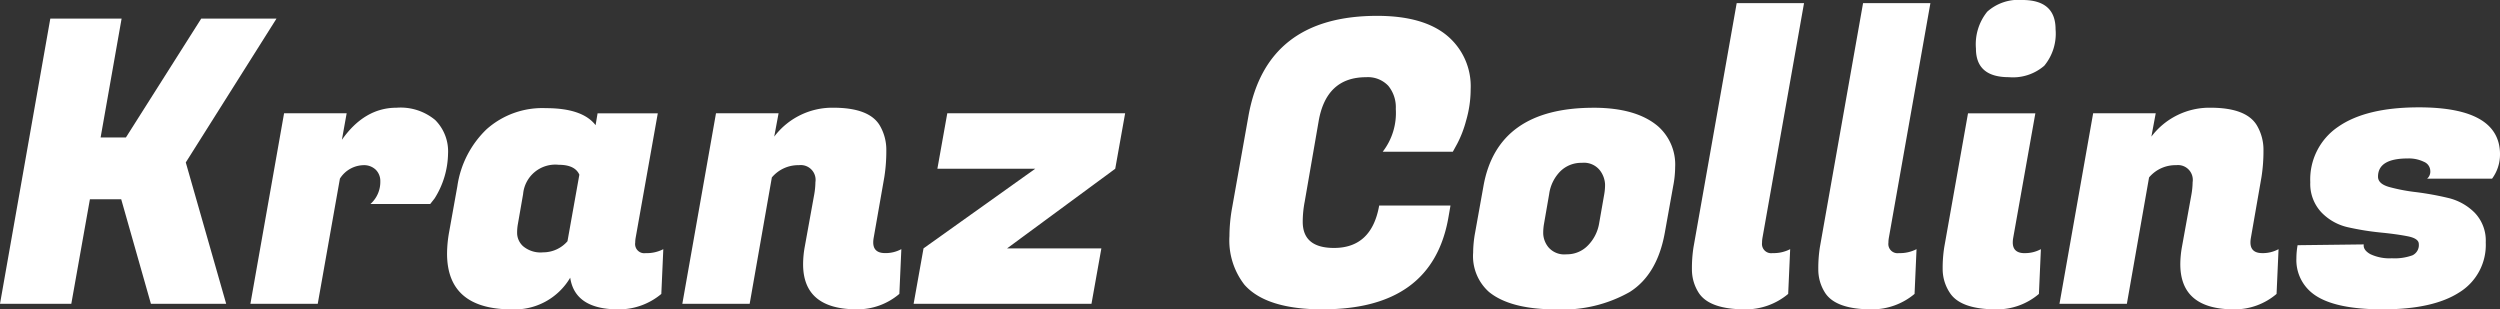
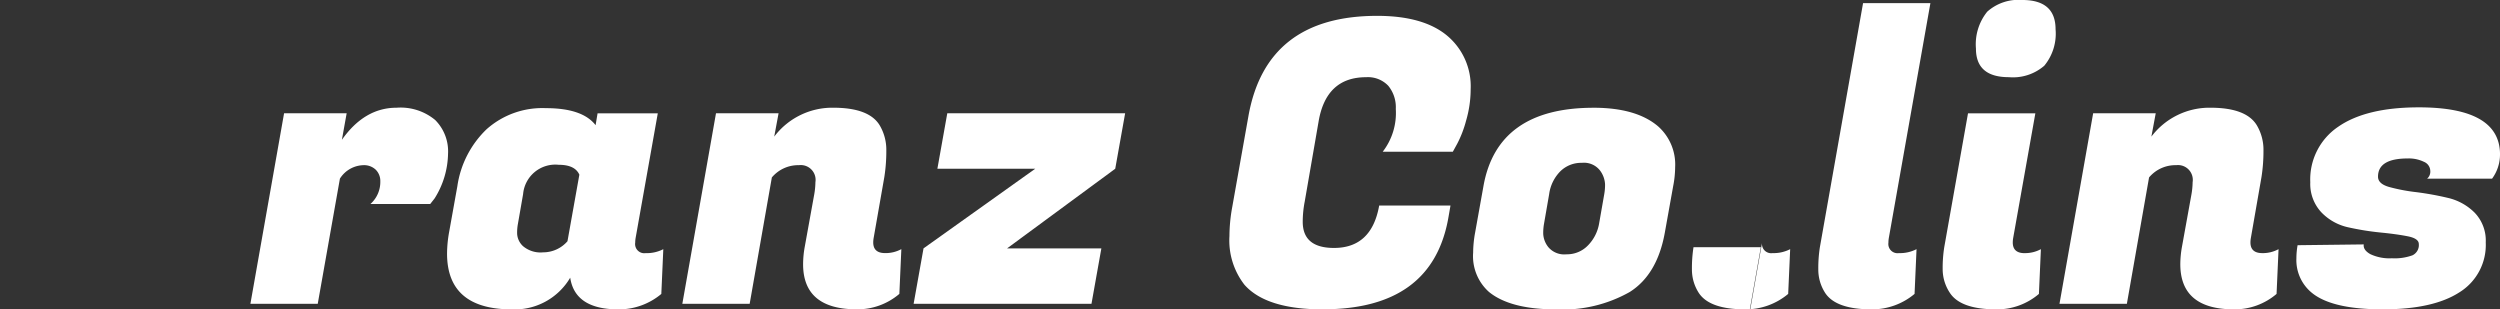
<svg xmlns="http://www.w3.org/2000/svg" width="262.059" height="32.43" viewBox="0 0 262.059 32.43">
  <rect x="0" y="0" width="262.059" height="32.43" fill="#333333" stroke="none" />
  <g id="Group_50543" data-name="Group 50543" transform="translate(23927.5 10547)">
-     <path id="Path_12930" data-name="Path 12930" d="M21.093,3.723,13.2,16.18H10.547l2.2-12.457H5.273L0,33.619H7.474L9.425,22.657h3.28L15.82,33.619h7.889L19.474,18.8,28.983,3.723Z" transform="translate(-23927.5 -10548.772)" fill="#fff" />
    <path id="Path_12931" data-name="Path 12931" d="M70.8,26.365a9.062,9.062,0,0,1-1.412,4.692l-.457.581H62.663A3.087,3.087,0,0,0,63.7,29.271a1.664,1.664,0,0,0-.477-1.225,1.773,1.773,0,0,0-1.309-.477,3,3,0,0,0-2.449,1.411L57.141,42.1H50.082l3.53-19.972h6.56l-.5,2.782q2.368-3.364,5.731-3.364a5.664,5.664,0,0,1,4.049,1.288A4.647,4.647,0,0,1,70.8,26.365" transform="translate(-23951.334 -10557.254)" fill="#fff" />
    <path id="Path_12932" data-name="Path 12932" d="M109.127,35.745a.963.963,0,0,0,1.1,1.08,3.764,3.764,0,0,0,1.848-.415l-.208,4.692a6.927,6.927,0,0,1-4.485,1.619q-4.568,0-5.066-3.321a6.753,6.753,0,0,1-6.1,3.321q-6.81,0-6.809-5.854a12.992,12.992,0,0,1,.208-2.2l.872-4.859a10.325,10.325,0,0,1,3.052-5.958,8.778,8.778,0,0,1,6.228-2.222q3.84,0,5.211,1.786l.207-1.245h6.312l-2.326,13.079a3.006,3.006,0,0,0-.041.5M96.836,33.752a4.989,4.989,0,0,0-.083,1.038,1.894,1.894,0,0,0,.623,1.308,2.833,2.833,0,0,0,2.1.644,3.374,3.374,0,0,0,2.554-1.164l1.245-6.975q-.457-1.037-2.159-1.038a3.389,3.389,0,0,0-3.737,3.073Z" transform="translate(-23970.045 -10557.291)" fill="#fff" />
    <path id="Path_12933" data-name="Path 12933" d="M150.413,29.355a1.552,1.552,0,0,0-1.723-1.786,3.611,3.611,0,0,0-2.844,1.287L143.521,42.1h-7.059l3.529-19.972h6.56l-.457,2.449a7.63,7.63,0,0,1,6.187-3.031q3.737,0,4.858,1.827a5.024,5.024,0,0,1,.706,2.657,17.5,17.5,0,0,1-.208,2.783l-1.121,6.394a2.787,2.787,0,0,0-.042.457q0,1.12,1.246,1.121a3.455,3.455,0,0,0,1.7-.415l-.208,4.691a6.763,6.763,0,0,1-4.443,1.619q-5.647,0-5.647-4.733a10.424,10.424,0,0,1,.166-1.786l1-5.523a7.95,7.95,0,0,0,.125-1.287" transform="translate(-23992.438 -10557.255)" fill="#fff" />
    <path id="Path_12934" data-name="Path 12934" d="M201.371,42.63H182.728l1.038-5.813,11.709-8.346H185.219l1.038-5.813H204.9l-1.038,5.813-11.336,8.346h9.883Z" transform="translate(-24014.459 -10557.782)" fill="#fff" />
    <path id="Path_12935" data-name="Path 12935" d="M255.694,33.936q-5.938,0-8.221-2.574a7.563,7.563,0,0,1-1.578-5.107,17.2,17.2,0,0,1,.29-3.031l1.7-9.549q1.869-10.506,13.495-10.506,4.816,0,7.308,2.056a6.9,6.9,0,0,1,2.492,5.626,11.758,11.758,0,0,1-.478,3.3,11.6,11.6,0,0,1-.934,2.429l-.456.831h-7.35a6.63,6.63,0,0,0,1.37-4.484,3.539,3.539,0,0,0-.789-2.429A2.94,2.94,0,0,0,260.22,9.6q-4.194,0-4.982,4.651l-1.453,8.387a11.163,11.163,0,0,0-.208,2.118q0,2.741,3.28,2.741,3.945,0,4.734-4.443h7.474l-.208,1.2q-1.661,9.676-13.163,9.675" transform="translate(-24044.52 -10548.507)" fill="#fff" />
    <path id="Path_12936" data-name="Path 12936" d="M307.252,21.548q4.484,0,6.769,1.952a5.342,5.342,0,0,1,1.785,4.277,10.6,10.6,0,0,1-.208,1.993l-.872,4.859q-.789,4.4-3.675,6.229a14.254,14.254,0,0,1-7.7,1.827q-4.817,0-7.059-1.827a5.021,5.021,0,0,1-1.661-4.111,12.087,12.087,0,0,1,.208-2.117l.872-4.859q1.453-8.221,11.543-8.221m1.121,9.052a5.569,5.569,0,0,0,.083-1.059,2.623,2.623,0,0,0-.54-1.432,2.127,2.127,0,0,0-1.889-.788,3.111,3.111,0,0,0-2.263.892A4.2,4.2,0,0,0,302.6,30.6l-.54,3.114a5.509,5.509,0,0,0-.083,1.059,2.425,2.425,0,0,0,.539,1.391,2.176,2.176,0,0,0,1.889.747,3.041,3.041,0,0,0,2.263-.934,4.3,4.3,0,0,0,1.162-2.263Z" transform="translate(-24067.711 -10557.254)" fill="#fff" />
-     <path id="Path_12937" data-name="Path 12937" d="M345.737,25.755a.964.964,0,0,0,1.1,1.08,3.769,3.769,0,0,0,1.848-.415l-.208,4.691a6.924,6.924,0,0,1-4.484,1.62q-3.779,0-4.9-1.744a4.505,4.505,0,0,1-.706-2.451,14.252,14.252,0,0,1,.166-2.324L343.079.634h7.059l-4.36,24.623a2.953,2.953,0,0,0-.042.5" transform="translate(-24088.533 -10547.303)" fill="#fff" />
+     <path id="Path_12937" data-name="Path 12937" d="M345.737,25.755a.964.964,0,0,0,1.1,1.08,3.769,3.769,0,0,0,1.848-.415l-.208,4.691a6.924,6.924,0,0,1-4.484,1.62q-3.779,0-4.9-1.744a4.505,4.505,0,0,1-.706-2.451,14.252,14.252,0,0,1,.166-2.324h7.059l-4.36,24.623a2.953,2.953,0,0,0-.042.5" transform="translate(-24088.533 -10547.303)" fill="#fff" />
    <path id="Path_12938" data-name="Path 12938" d="M371.009,25.755a.963.963,0,0,0,1.1,1.08,3.77,3.77,0,0,0,1.848-.415l-.207,4.691a6.925,6.925,0,0,1-4.484,1.62q-3.779,0-4.9-1.744a4.5,4.5,0,0,1-.706-2.451,14.255,14.255,0,0,1,.166-2.324L368.352.634h7.059l-4.36,24.623a3.01,3.01,0,0,0-.041.5" transform="translate(-24100.559 -10547.303)" fill="#fff" />
    <path id="Path_12939" data-name="Path 12939" d="M397.129,26.534a3.451,3.451,0,0,0,1.7-.415l-.207,4.691a6.764,6.764,0,0,1-4.443,1.62q-3.779,0-4.9-1.744a4.491,4.491,0,0,1-.747-2.471,14.1,14.1,0,0,1,.166-2.3l2.491-14.034h7.059l-2.326,13.079a2.8,2.8,0,0,0-.041.457q0,1.12,1.245,1.122M392.022,5.107a5.429,5.429,0,0,1,1.183-3.882A4.907,4.907,0,0,1,396.88,0q3.488,0,3.488,3.072a5.283,5.283,0,0,1-1.184,3.819,5.015,5.015,0,0,1-3.716,1.2q-3.447,0-3.447-2.991" transform="translate(-24112.395 -10547.001)" fill="#fff" />
    <path id="Path_12940" data-name="Path 12940" d="M425.857,29.355a1.552,1.552,0,0,0-1.723-1.786,3.61,3.61,0,0,0-2.844,1.287L418.964,42.1H411.9l3.529-19.972h6.56l-.457,2.449a7.63,7.63,0,0,1,6.187-3.031q3.737,0,4.858,1.827a5.023,5.023,0,0,1,.706,2.657,17.5,17.5,0,0,1-.208,2.783L431.96,35.21a2.8,2.8,0,0,0-.042.457q0,1.12,1.246,1.121a3.456,3.456,0,0,0,1.7-.415l-.208,4.691a6.763,6.763,0,0,1-4.443,1.619q-5.647,0-5.647-4.733a10.419,10.419,0,0,1,.166-1.786l1-5.523a7.961,7.961,0,0,0,.125-1.287" transform="translate(-24123.518 -10557.255)" fill="#fff" />
    <path id="Path_12941" data-name="Path 12941" d="M480.622,26.411a4.269,4.269,0,0,1-.83,2.533h-6.81a.973.973,0,0,0,.332-.831,1.054,1.054,0,0,0-.665-.934,3.614,3.614,0,0,0-1.7-.353q-3.114,0-3.114,1.91,0,.747,1.163,1.079a18.891,18.891,0,0,0,2.823.54,31.279,31.279,0,0,1,3.322.6,5.808,5.808,0,0,1,2.823,1.557,4.211,4.211,0,0,1,1.162,3.114,5.839,5.839,0,0,1-2.761,5.232q-2.762,1.786-8.035,1.785t-7.391-1.7a4.422,4.422,0,0,1-1.661-3.654,7.9,7.9,0,0,1,.125-1.37l6.935-.083q-.084.582.685,1.018a4.687,4.687,0,0,0,2.263.435,5.461,5.461,0,0,0,2.159-.311,1.184,1.184,0,0,0,.664-1.184q0-.58-1.163-.81t-2.844-.394a28.249,28.249,0,0,1-3.363-.54,5.523,5.523,0,0,1-2.844-1.577,4.353,4.353,0,0,1-1.162-3.156,6.657,6.657,0,0,1,2.927-5.814q2.928-2.034,8.45-2.034,8.512,0,8.512,4.941" transform="translate(-24146.063 -10557.216)" fill="#fff" />
  </g>
</svg>